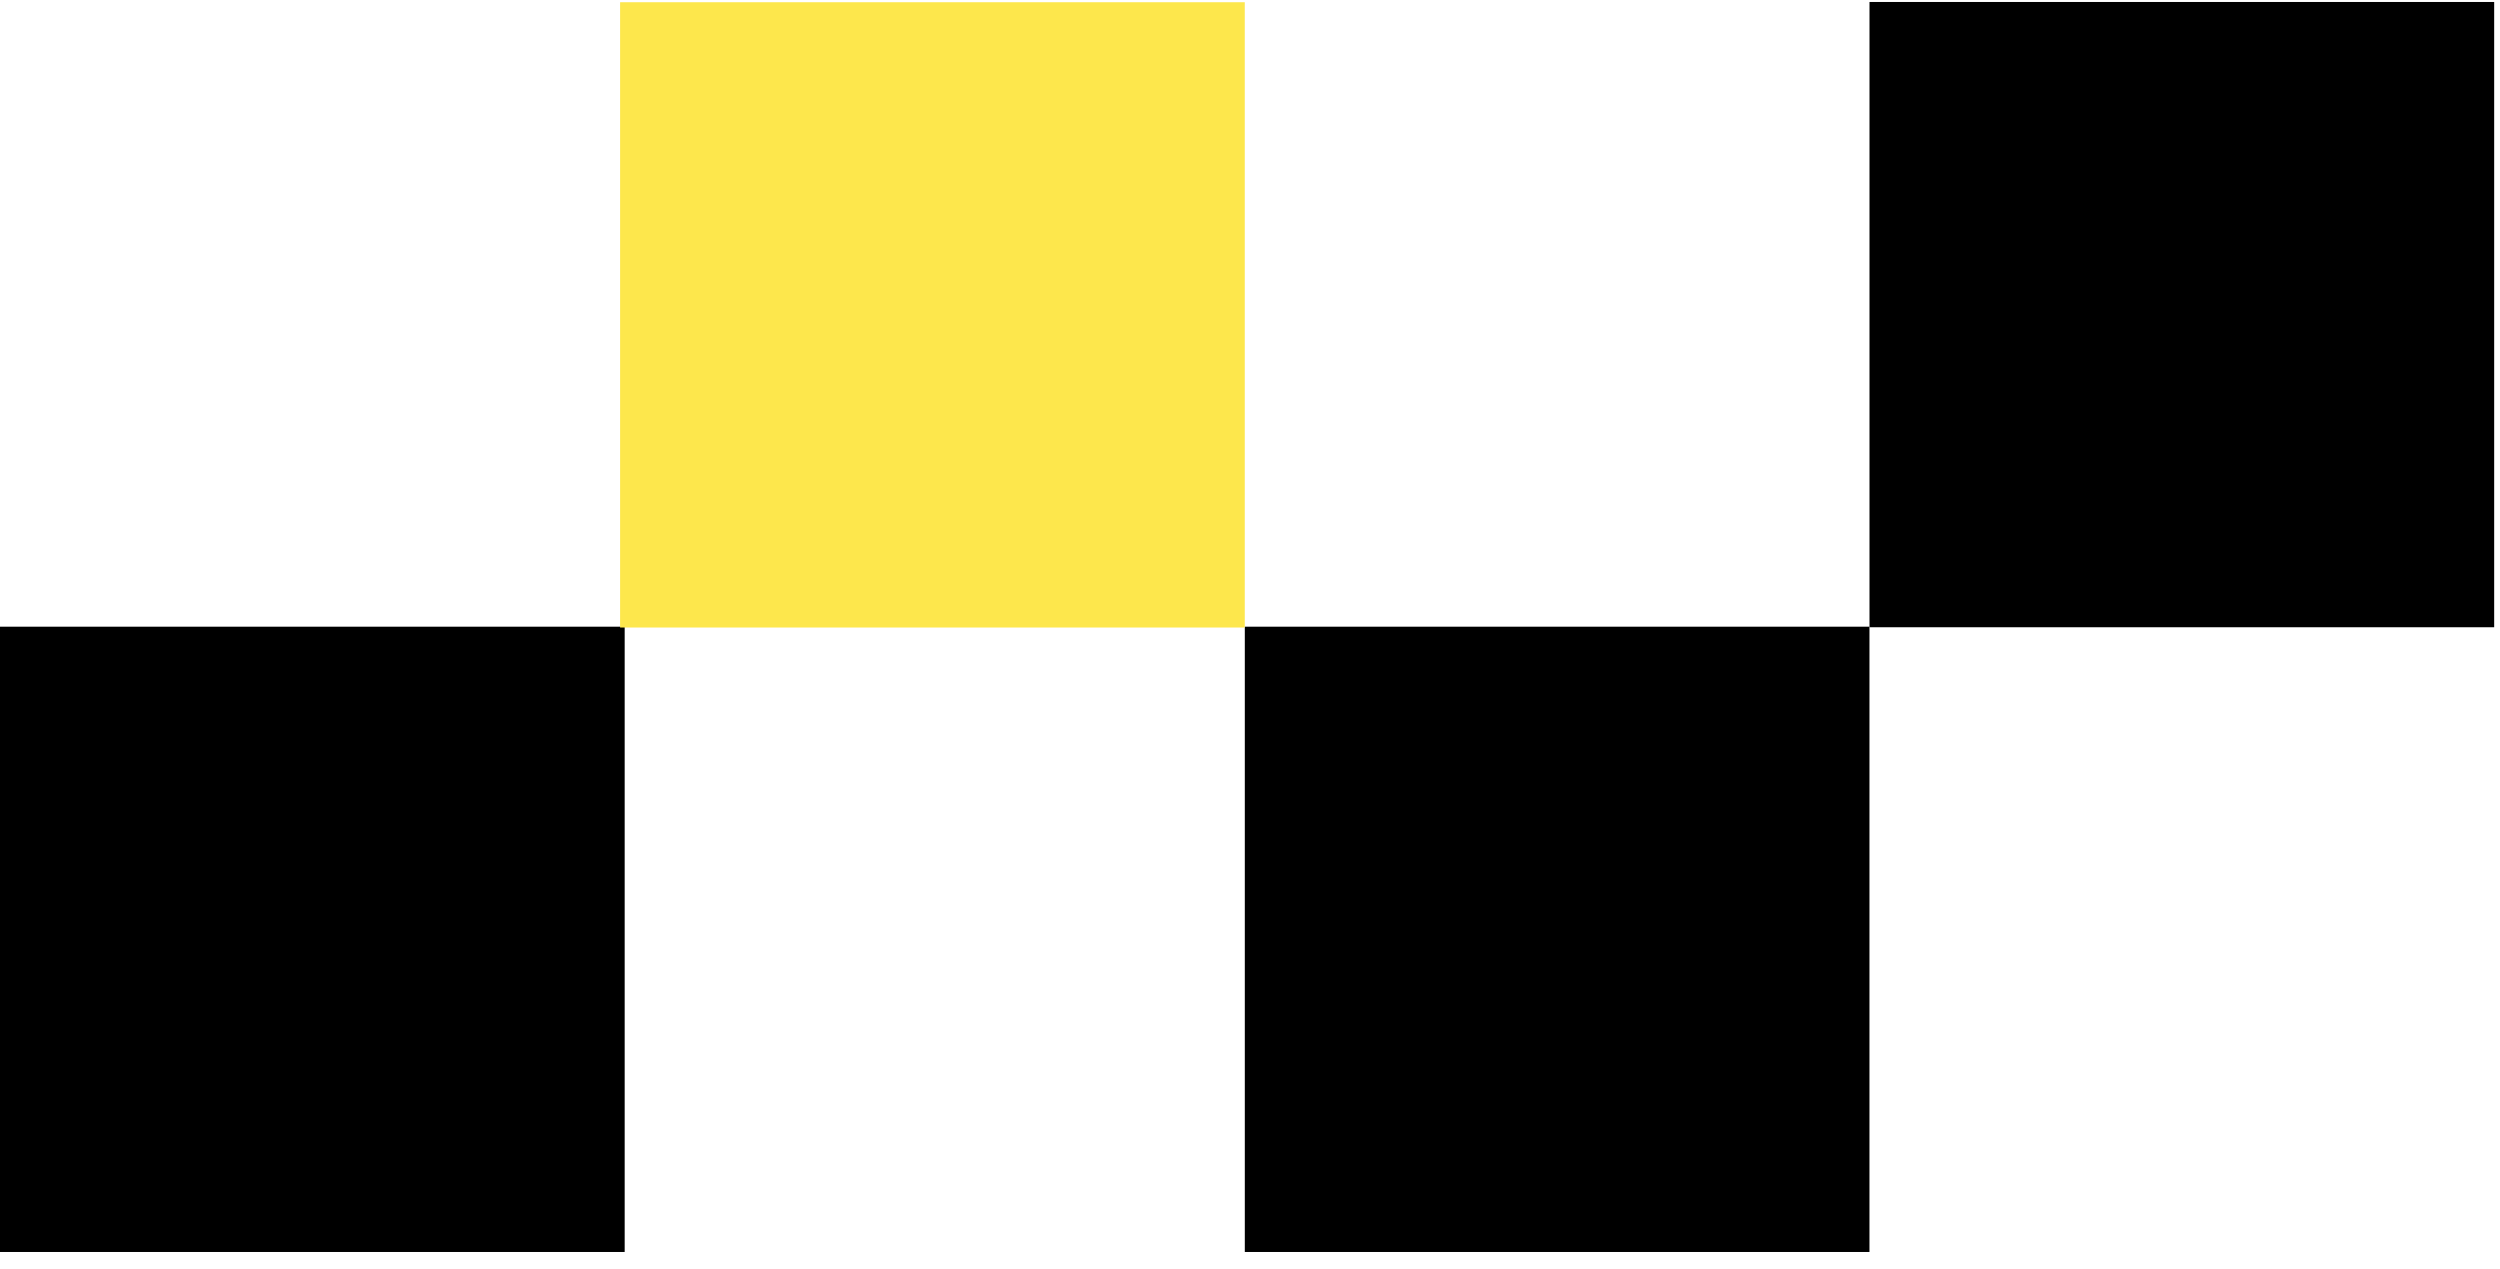
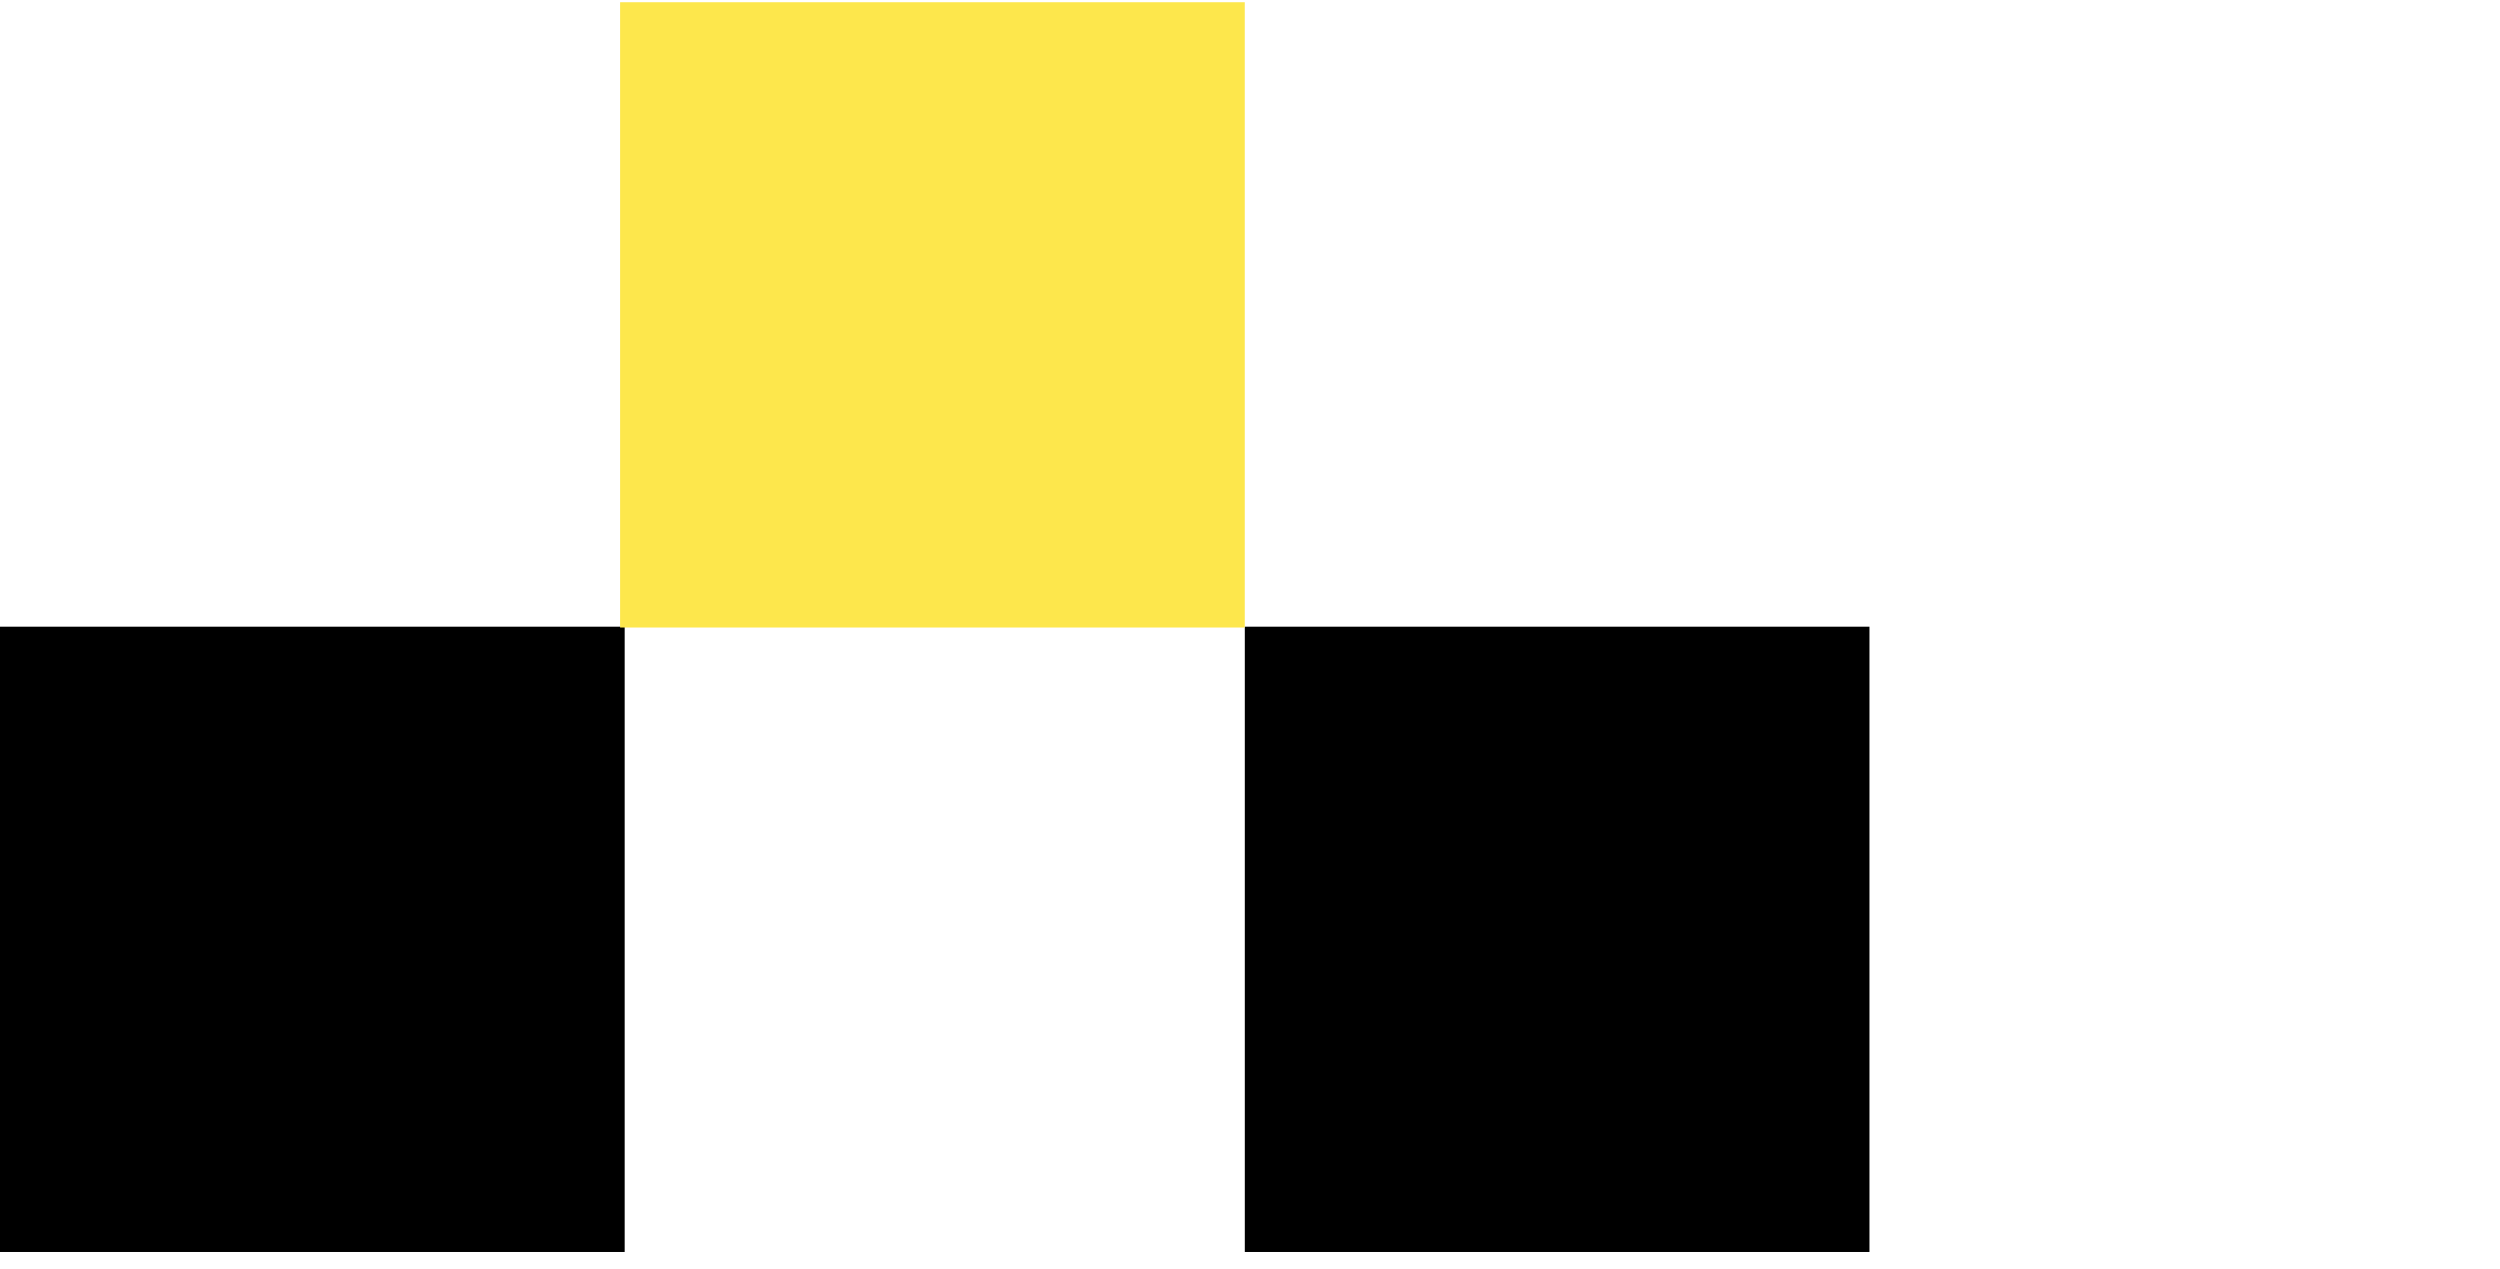
<svg xmlns="http://www.w3.org/2000/svg" width="130" height="66" viewBox="0 0 130 66" fill="none">
-   <path d="M129.697 0.103H97.214V32.617H129.697V0.103Z" fill="black" />
  <path d="M97.212 32.588H64.73V65.103H97.212V32.588Z" fill="black" />
-   <path d="M32.483 32.588H0V65.103H32.483V32.588Z" fill="black" />
+   <path d="M32.483 32.588H0V65.103H32.483Z" fill="black" />
  <path d="M64.728 0.116H32.245V32.631H64.728V0.116Z" fill="#FDE74C" />
</svg>